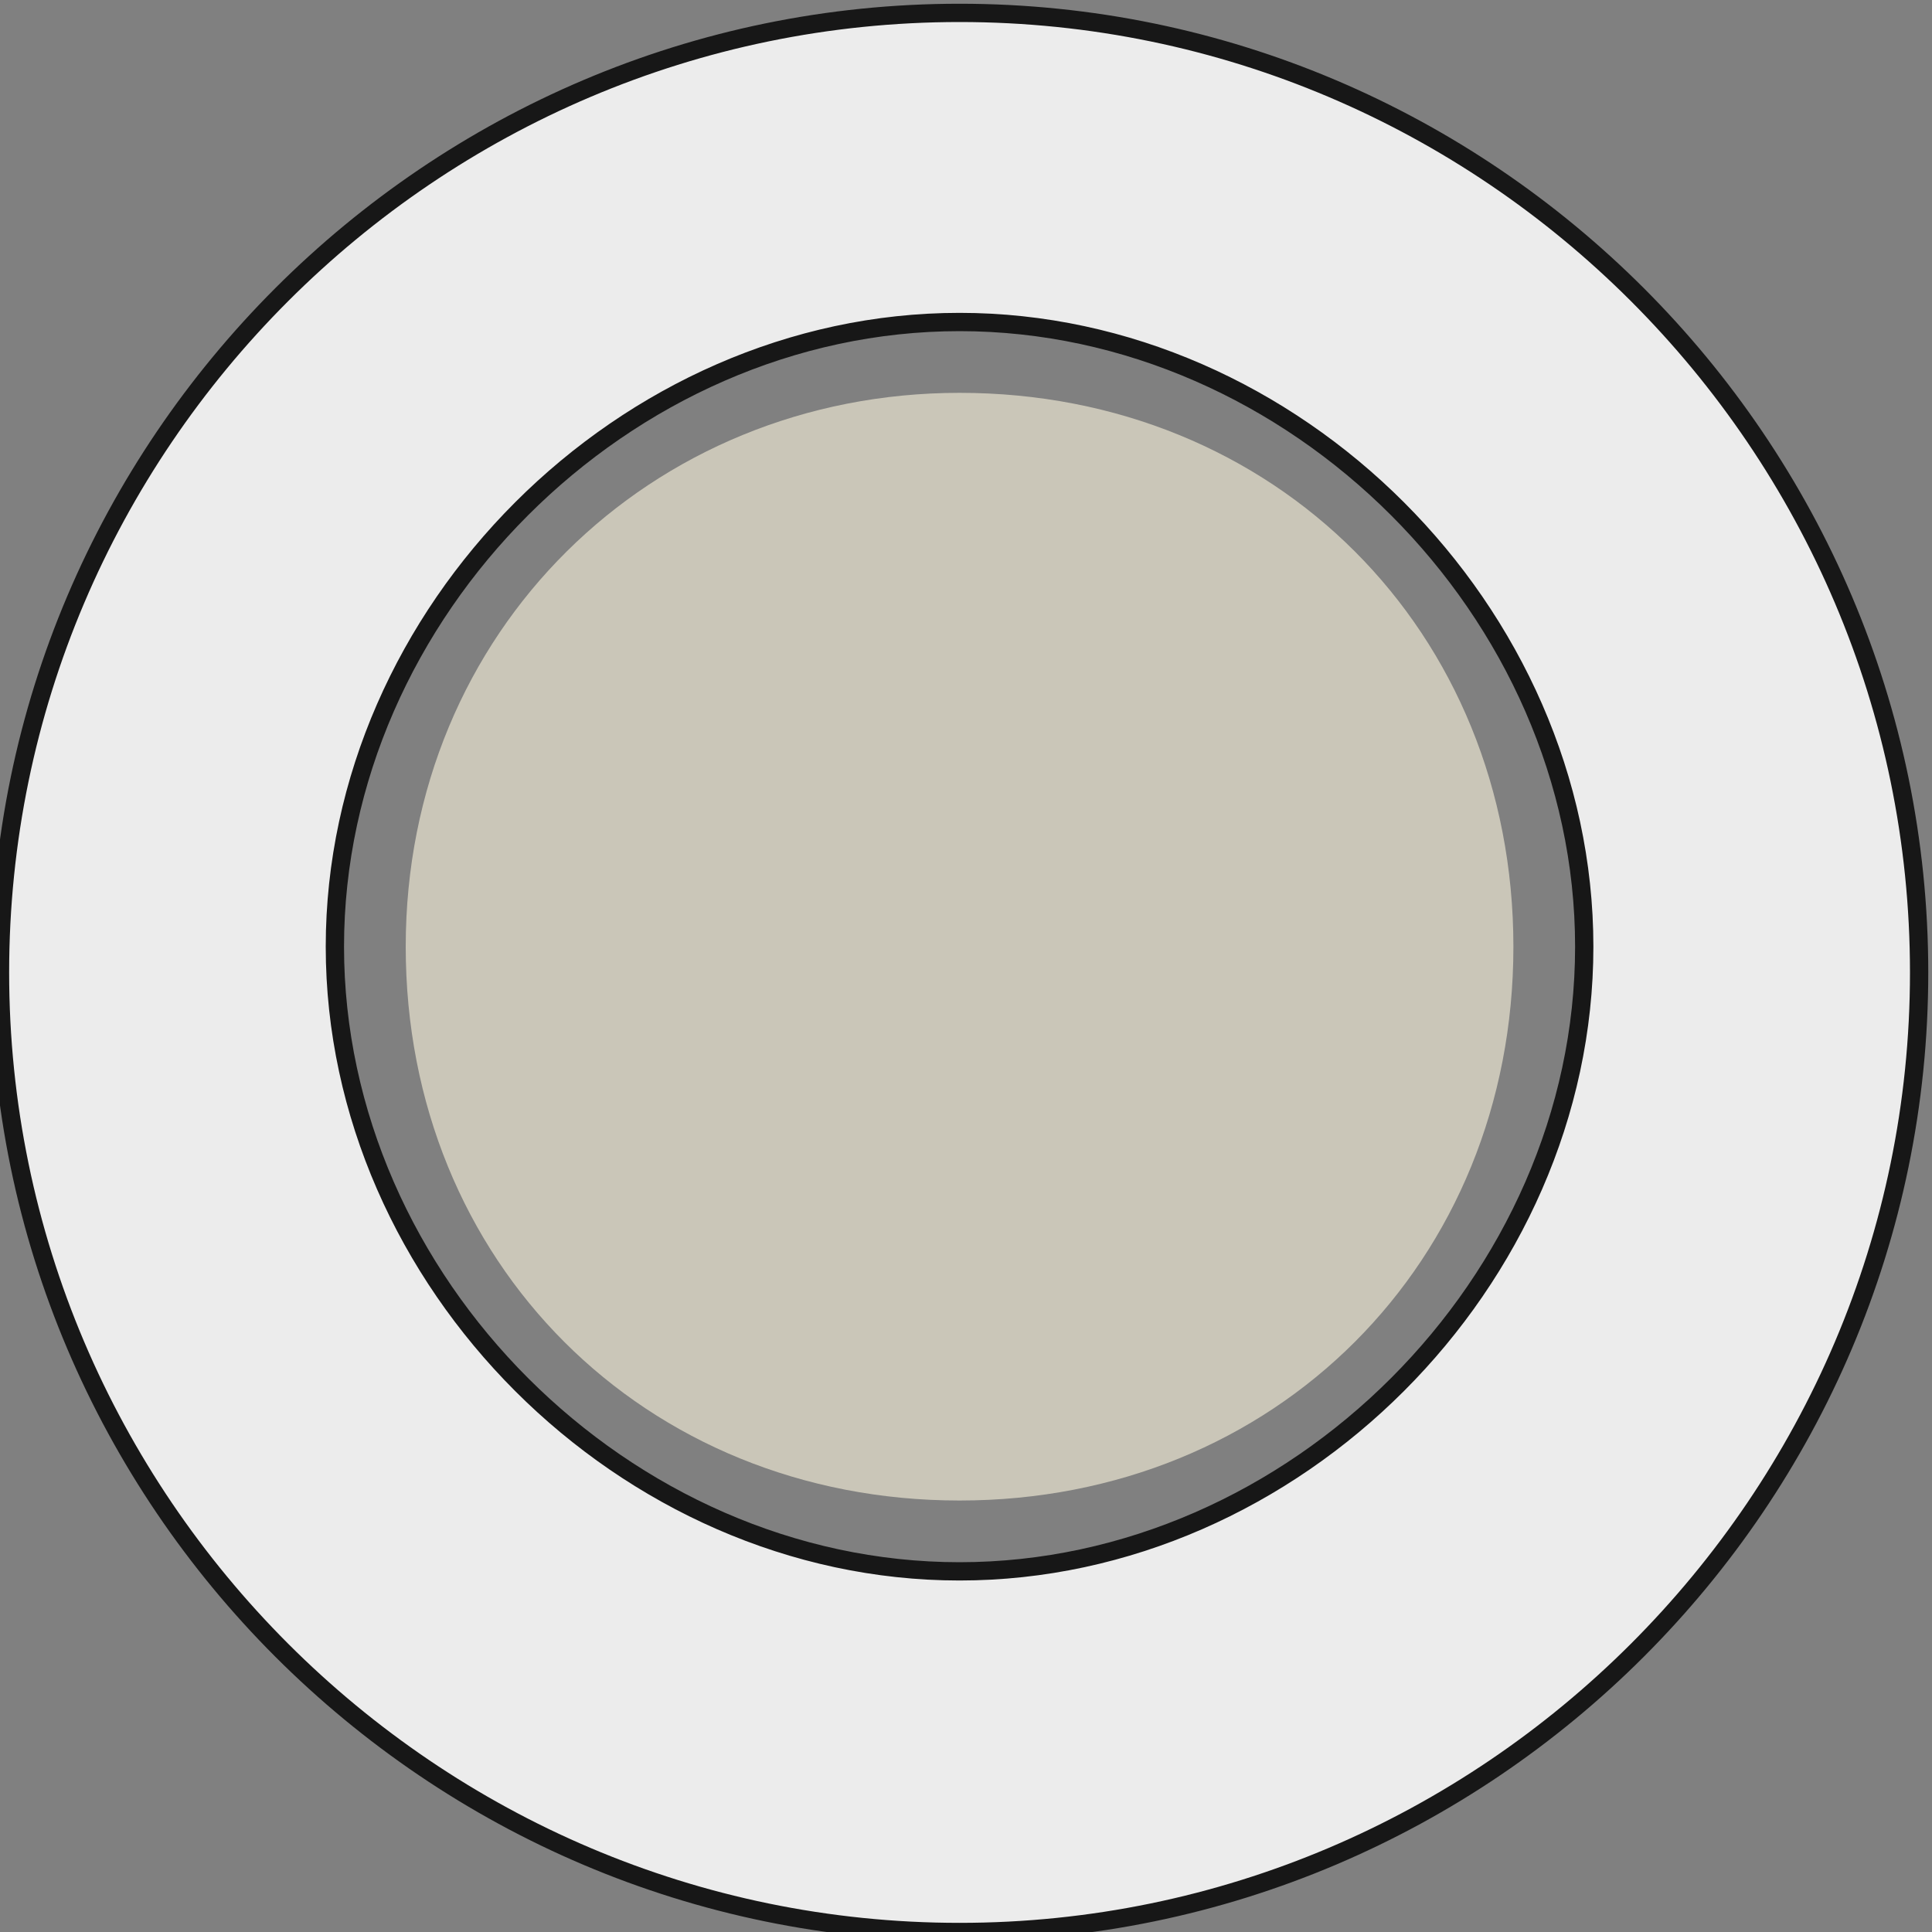
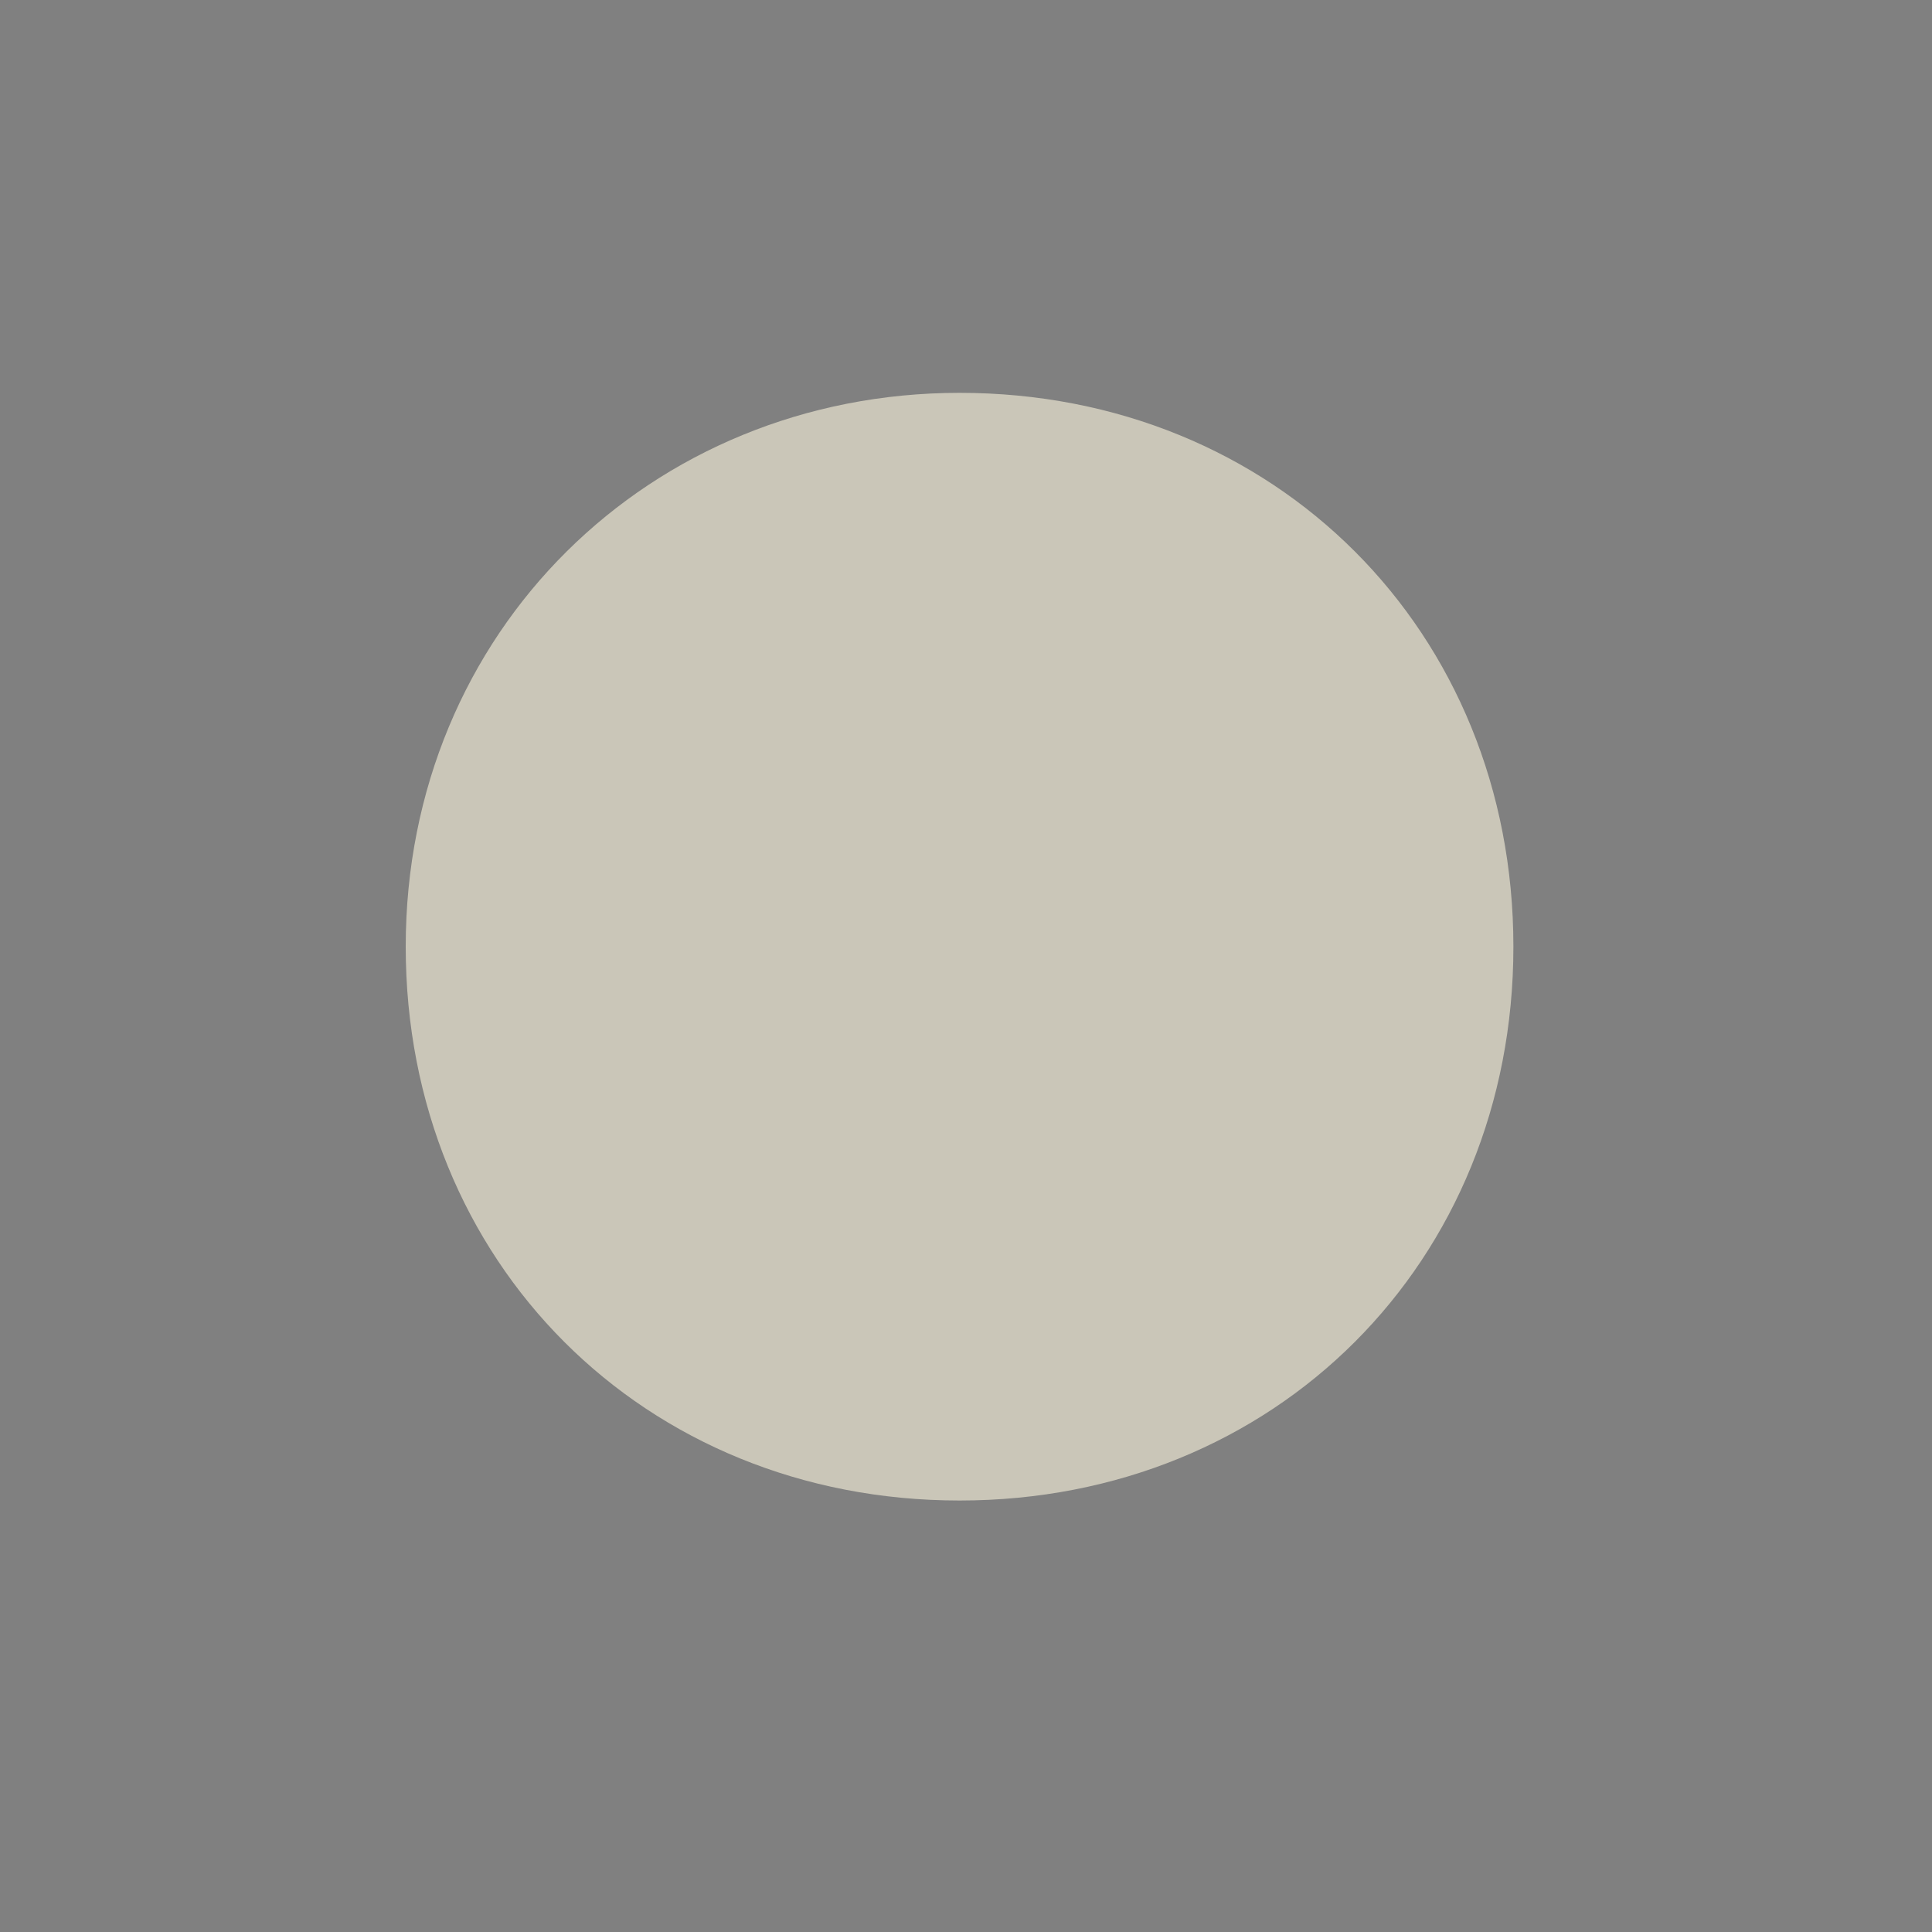
<svg xmlns="http://www.w3.org/2000/svg" version="1.1" id="Livello_1" x="0px" y="0px" width="30px" height="30px" viewBox="0 0 30 30" style="enable-background:new 0 0 30 30;" xml:space="preserve">
  <rect x="0" y="0" width="30" height="30" fill="#808080" stroke="none" />
  <style type="text/css">
	.st0{fill-rule:evenodd;clip-rule:evenodd;fill:#ECECEC;stroke:#171717;stroke-width:0.284;stroke-miterlimit:1.129;}
	.st1{fill-rule:evenodd;clip-rule:evenodd;fill:#CAC6B8;}
</style>
  <g id="Livello_x0020_1">
-     <path class="st0" d="M14.9,0.2C6.7,0.2,0,6.9,0,15.1S6.7,30,14.9,30s14.9-6.7,14.9-14.9S23.1,0.2,14.9,0.2z M14.9,24.4   c-5.2,0-9.7-4.5-9.7-9.7S9.7,5,14.9,5s9.7,4.5,9.7,9.7S20.1,24.4,14.9,24.4z" />
    <path class="st1" d="M14.9,6.1c-4.8,0-8.6,3.7-8.6,8.6s3.7,8.6,8.6,8.6s8.6-3.7,8.6-8.6S19.8,6.1,14.9,6.1z" />
  </g>
</svg>